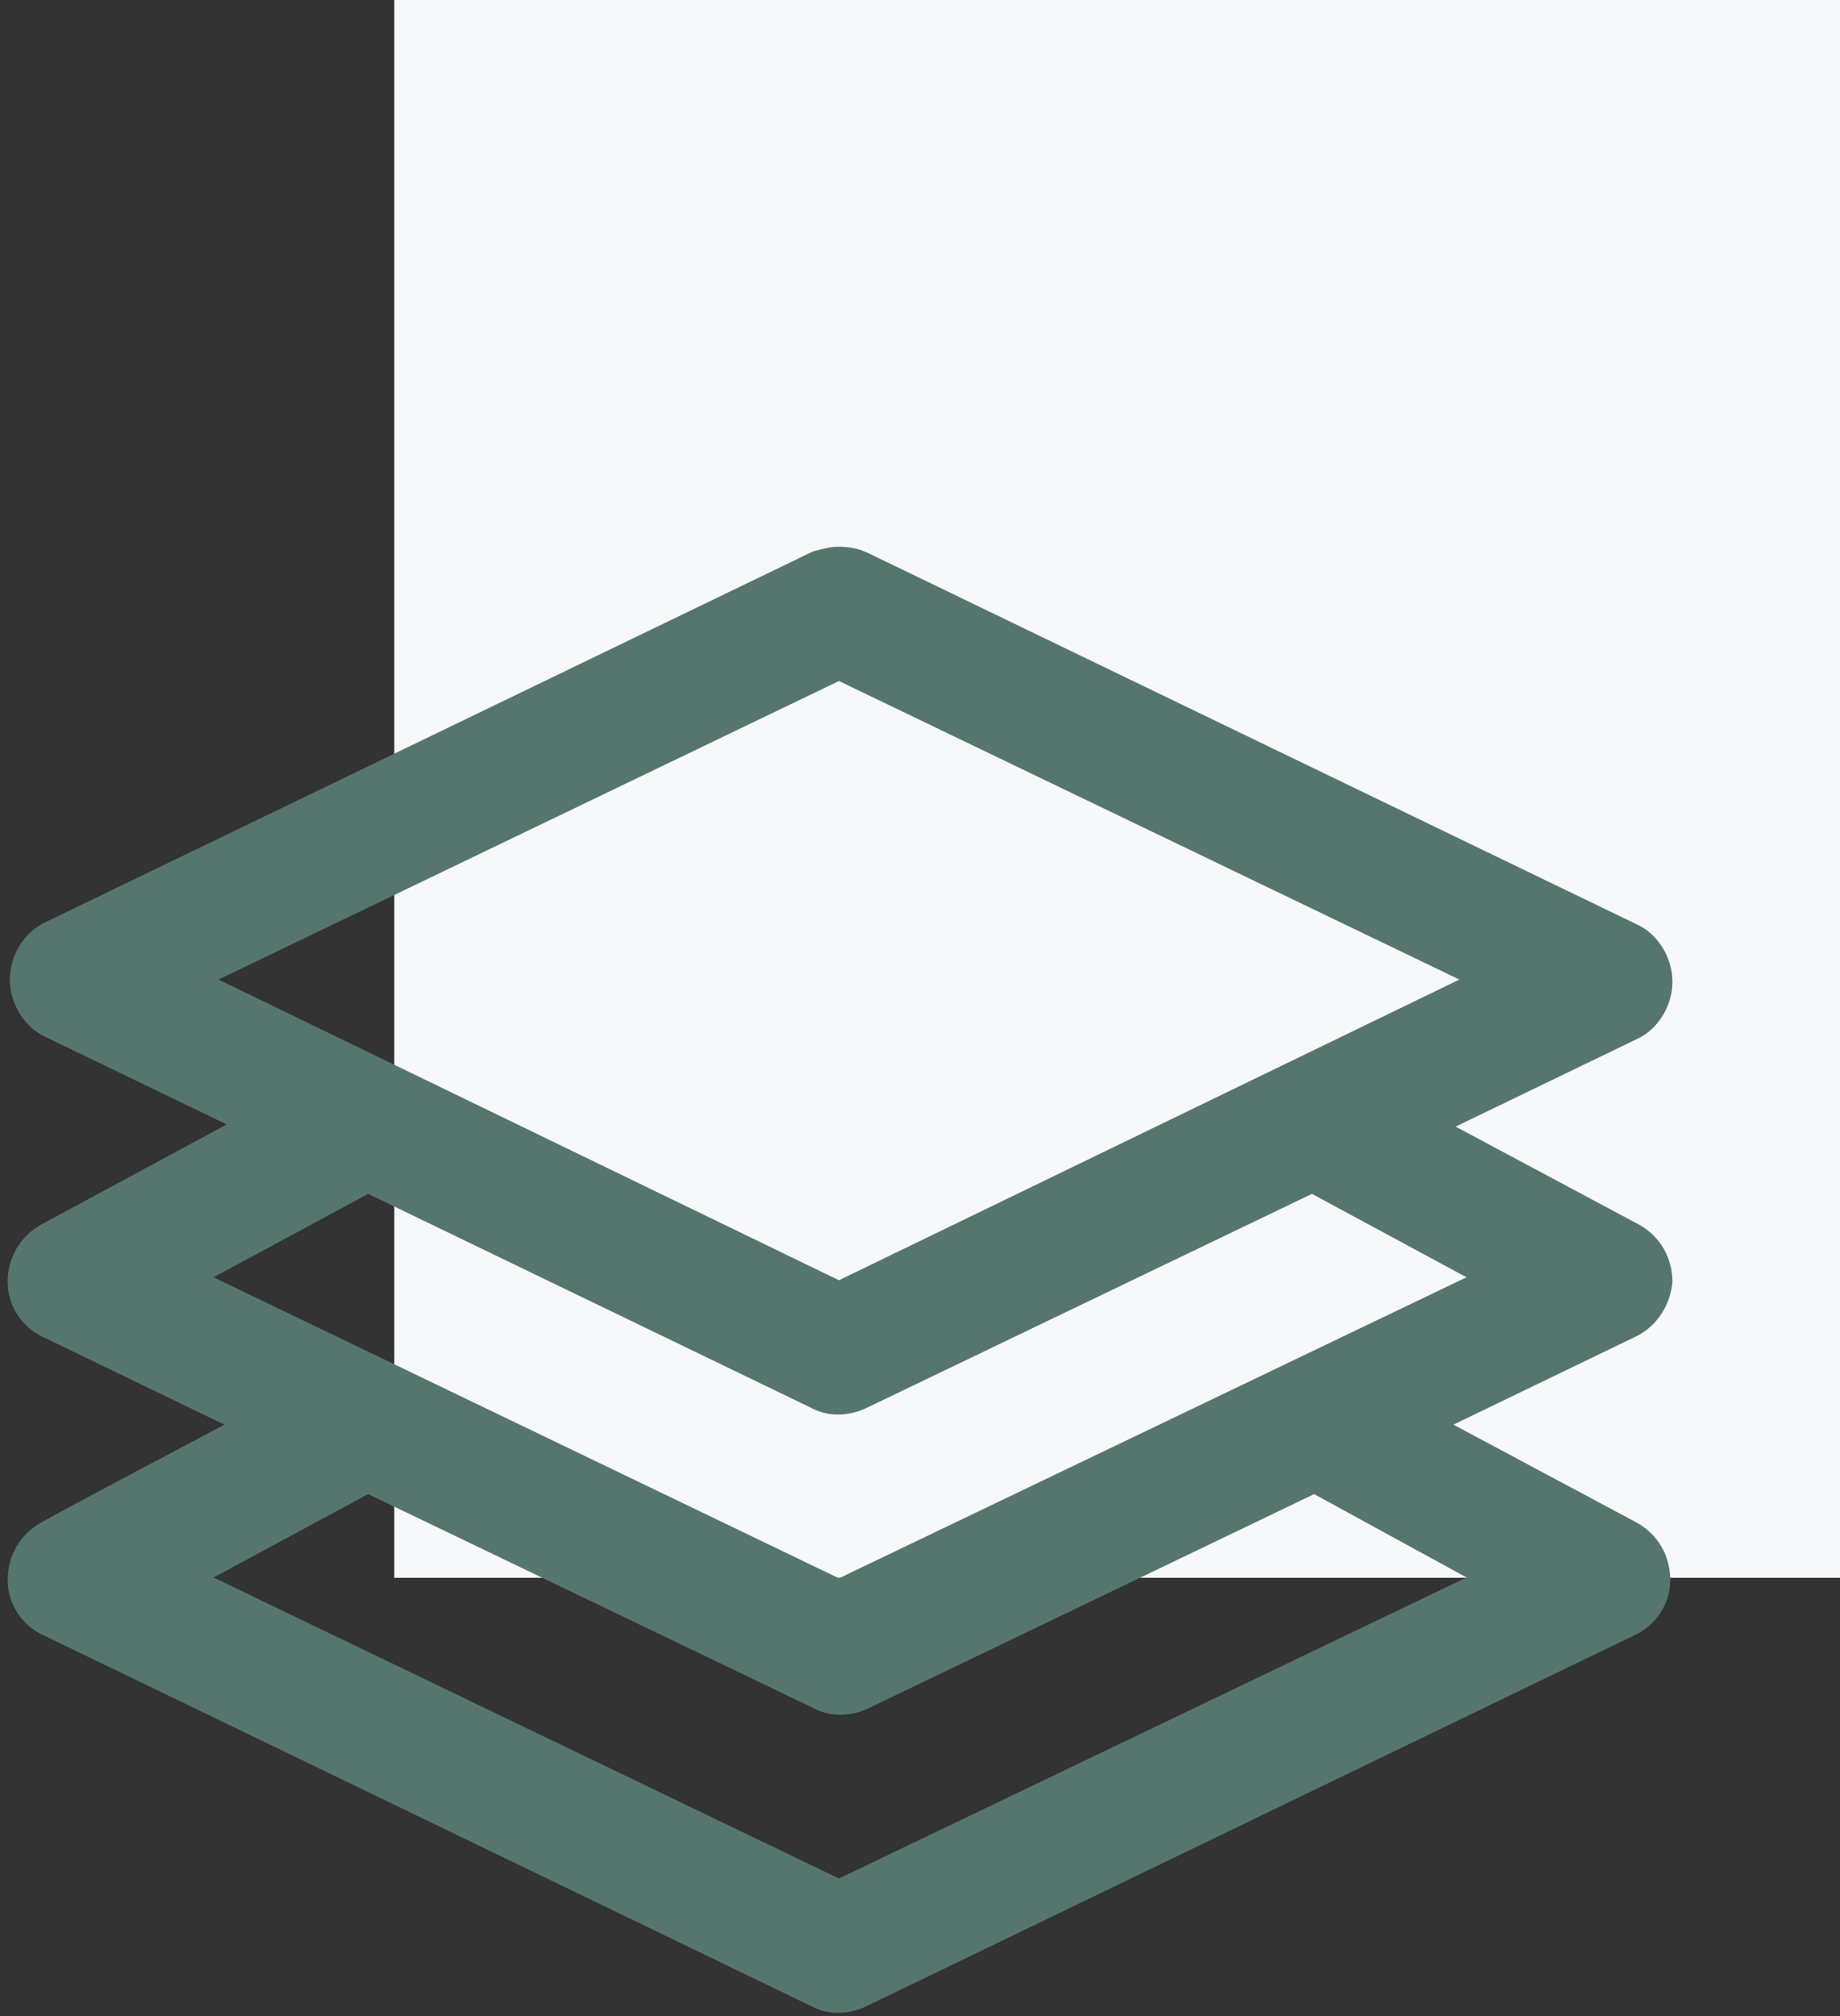
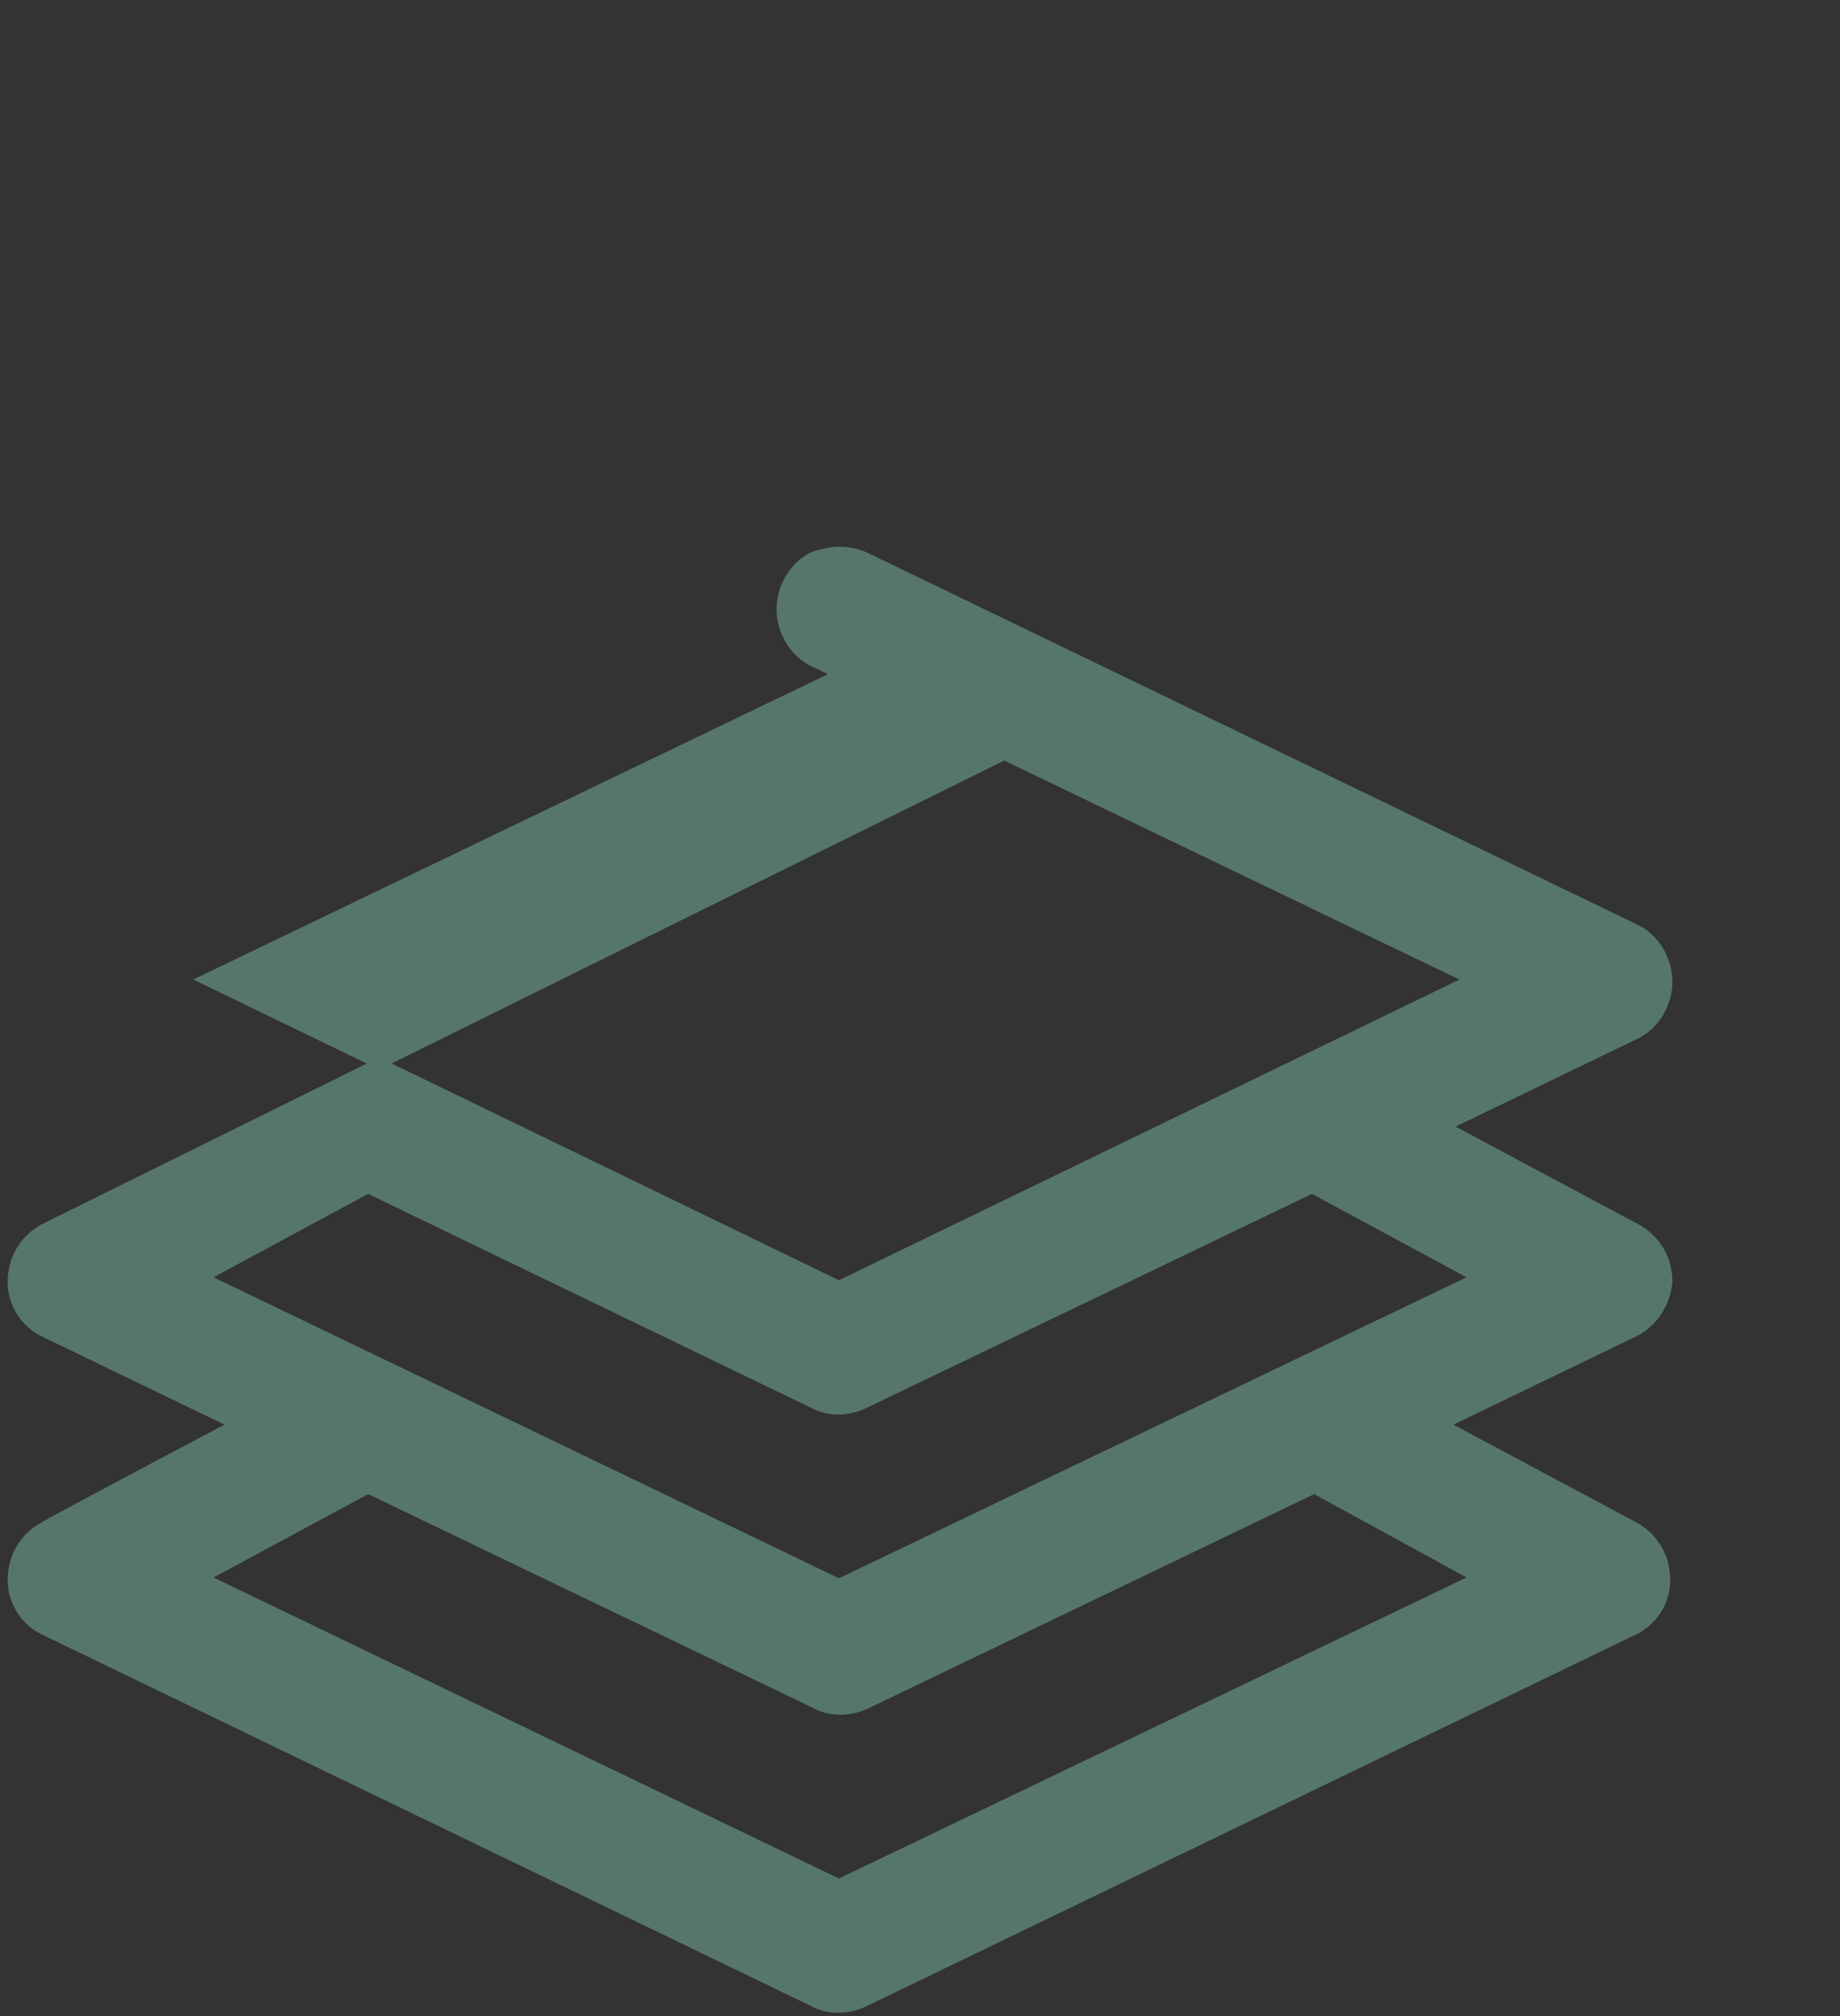
<svg xmlns="http://www.w3.org/2000/svg" version="1.1" id="Layer_1" x="0px" y="0px" viewBox="0 0 84 92" style="enable-background:new 0 0 84 92;" xml:space="preserve">
  <rect x="0" y="0" width="84" height="92" fill="#333333" stroke="none" />
  <style type="text/css">
	.st0{fill:#F6F8FA;}
	.st1{fill:#56766D;stroke:#56766D;stroke-width:0.5;}
</style>
-   <rect x="18" class="st0" width="66" height="72" />
-   <path class="st1" d="M76.1,58.5c0-1-0.5-1.9-1.4-2.4c0,0-8.8-4.7-8.8-4.7l8.7-4.2c0.9-0.4,1.5-1.4,1.5-2.4c0-1-0.6-2-1.5-2.4  c0,0-35-16.9-35-16.9c-0.4-0.2-0.8-0.3-1.3-0.3c-0.4,0-0.7,0.1-1.1,0.2l0,0c0,0-35,16.9-35,16.9c-0.9,0.4-1.5,1.4-1.5,2.4  c0,1,0.6,2,1.5,2.4l8.7,4.2L2,56.1c-0.9,0.5-1.4,1.4-1.4,2.4c0,1,0.6,1.9,1.5,2.3l8.7,4.2c0,0-8.7,4.6-8.8,4.7  c-0.9,0.5-1.4,1.4-1.4,2.4c0,1,0.6,1.9,1.5,2.3c0,0,35,16.9,35,16.9c0.7,0.4,1.6,0.4,2.4,0l35-16.9c0.9-0.4,1.5-1.3,1.5-2.3  c0-1-0.5-1.9-1.4-2.4L65.8,65c0,0,8.7-4.2,8.7-4.2C75.4,60.4,76,59.5,76.1,58.5z M9.4,44.7l28.9-13.9l28.9,13.9L38.3,58.7L9.4,44.7z   M67.5,72L38.3,86L9.2,72l7.6-4.1l20.4,9.8l0,0c0.7,0.4,1.6,0.4,2.4,0l0,0l20.4-9.8L67.5,72z M38.3,72.3l-29.1-14l7.6-4.1L37.1,64  l0,0c0.7,0.4,1.6,0.4,2.4,0l0,0l20.4-9.8l7.6,4.1L38.3,72.3z" />
+   <path class="st1" d="M76.1,58.5c0-1-0.5-1.9-1.4-2.4c0,0-8.8-4.7-8.8-4.7l8.7-4.2c0.9-0.4,1.5-1.4,1.5-2.4c0-1-0.6-2-1.5-2.4  c0,0-35-16.9-35-16.9c-0.4-0.2-0.8-0.3-1.3-0.3c-0.4,0-0.7,0.1-1.1,0.2l0,0c-0.9,0.4-1.5,1.4-1.5,2.4  c0,1,0.6,2,1.5,2.4l8.7,4.2L2,56.1c-0.9,0.5-1.4,1.4-1.4,2.4c0,1,0.6,1.9,1.5,2.3l8.7,4.2c0,0-8.7,4.6-8.8,4.7  c-0.9,0.5-1.4,1.4-1.4,2.4c0,1,0.6,1.9,1.5,2.3c0,0,35,16.9,35,16.9c0.7,0.4,1.6,0.4,2.4,0l35-16.9c0.9-0.4,1.5-1.3,1.5-2.3  c0-1-0.5-1.9-1.4-2.4L65.8,65c0,0,8.7-4.2,8.7-4.2C75.4,60.4,76,59.5,76.1,58.5z M9.4,44.7l28.9-13.9l28.9,13.9L38.3,58.7L9.4,44.7z   M67.5,72L38.3,86L9.2,72l7.6-4.1l20.4,9.8l0,0c0.7,0.4,1.6,0.4,2.4,0l0,0l20.4-9.8L67.5,72z M38.3,72.3l-29.1-14l7.6-4.1L37.1,64  l0,0c0.7,0.4,1.6,0.4,2.4,0l0,0l20.4-9.8l7.6,4.1L38.3,72.3z" />
</svg>